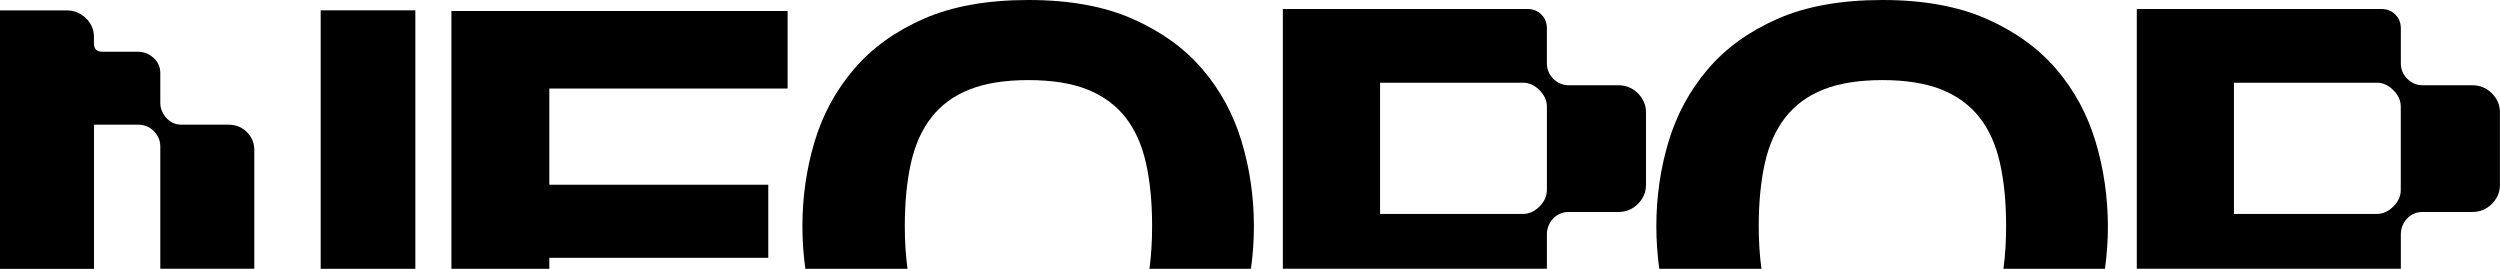
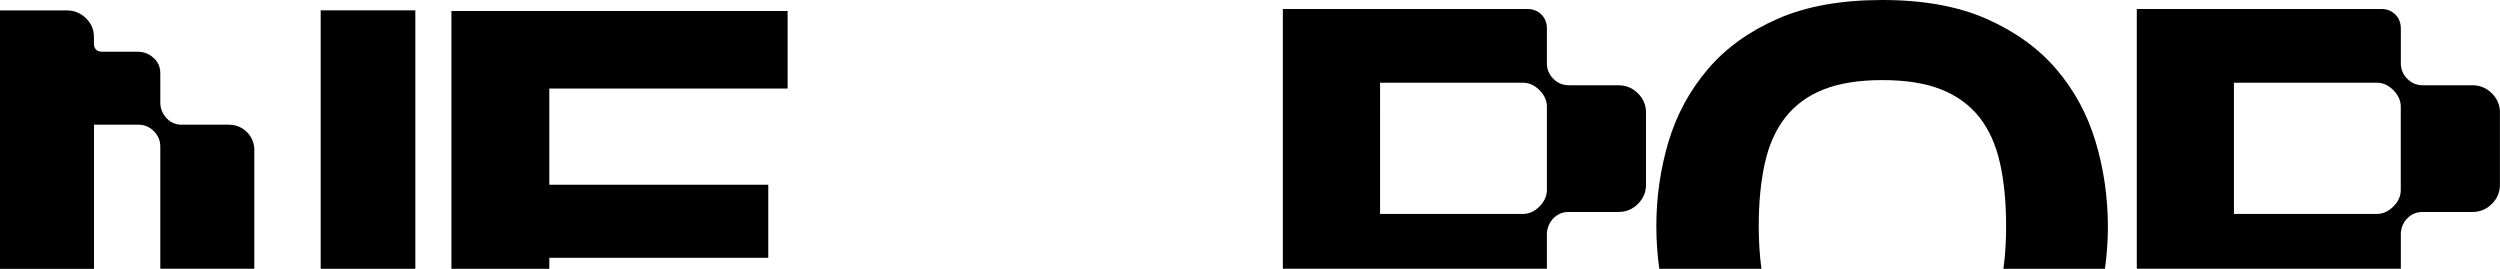
<svg xmlns="http://www.w3.org/2000/svg" version="1.1" id="Camada_1" x="0px" y="0px" viewBox="0 0 3721 400.1" style="enable-background:new 0 0 3721 400.1;" xml:space="preserve">
  <style type="text/css">.st0{fill:none;}
	.st1{fill:#000000;}</style>
  <g>
    <path class="st0" d="M238.7,218.3c0-9-3.2-16.7-9.6-23.1c-6.4-6.4-14.1-9.6-23-9.6h-66.1v214.5h98.7V257.7V218.3z" />
-     <path class="st0" d="M2302.4,158.7c0-9-3.7-17.2-11-24.5c-7.4-7.4-15.5-11.1-24.5-11.1h-212.8v195.2h212.8   c8.9,0,17.1-3.7,24.5-11.1c7.3-7.4,11-15.5,11-24.5V158.7z" />
    <path class="st0" d="M2985.8,336.6c0-35.2-3-66.5-9.1-93.8c-6.1-27.2-16.3-50-30.7-68.3c-14.4-18.3-33.2-32.1-56.6-41.3   c-23.3-9.3-52.6-14-87.7-14c-35.2,0-64.4,4.7-87.7,14c-23.3,9.3-42.2,23.1-56.6,41.3c-14.4,18.3-24.6,41-30.7,68.3   c-6.1,27.2-9.1,58.5-9.1,93.8c0,22.8,1.3,44,4,63.5h360.1C2984.5,380.6,2985.8,359.4,2985.8,336.6z" />
    <path class="st0" d="M388.2,475.1c6.4,6.4,14,9.6,23,9.6h66.1v-84.6h-98.7V452C378.6,461,381.8,468.7,388.2,475.1z" />
    <path class="st0" d="M1714.8,336.6c0-35.2-3-66.5-9.1-93.8c-6.1-27.2-16.3-50-30.7-68.3c-14.4-18.3-33.2-32.1-56.6-41.3   c-23.3-9.3-52.6-14-87.7-14c-35.2,0-64.4,4.7-87.7,14c-23.3,9.3-42.2,23.1-56.5,41.3c-14.4,18.3-24.6,41-30.7,68.3   c-6.1,27.2-9.1,58.5-9.1,93.8c0,22.8,1.3,44,4,63.5h360.1C1713.5,380.6,1714.8,359.4,1714.8,336.6z" />
-     <path class="st0" d="M3573.4,158.7c0-9-3.7-17.2-11-24.5c-7.4-7.4-15.5-11.1-24.5-11.1h-212.8v195.2h212.8c9,0,17.1-3.7,24.5-11.1   c7.3-7.4,11-15.5,11-24.5V158.7z" />
    <path class="st1" d="M378.6,224.1c0-10.9-3.7-20-11-27.4c-7.4-7.4-16.5-11.1-27.3-11.1h-70c-9.6,0-17.6-3.8-24-11.5   c-5.1-6.4-7.7-13.5-7.7-21.2v-44.2c0-9-3.4-16.5-10.1-22.6c-6.7-6.1-14.5-9.1-23.5-9.1h-52.7c-8.3,0-12.5-4.2-12.5-12.5v-9.6   c0-10.9-4-20.2-12-27.9c-8-7.7-17.4-11.5-28.3-11.5H0v384.7h139.9V185.6h66.1c8.9,0,16.6,3.2,23,9.6c6.4,6.4,9.6,14.1,9.6,23.1   v39.4v142.3h139.9V224.1z" />
    <path class="st1" d="M2312.4,324.6c6.1-6.1,13.6-9.1,22.5-9.1h73.8c11.5,0,21.2-4,29.2-12c8-8,12-17.5,12-28.4V167.3   c0-10.9-4-20.3-12-28.4c-8-8-17.7-12-29.2-12H2335c-9,0-16.6-3.2-23-9.6c-6.4-6.4-9.6-14.1-9.6-23.1V42.3c0-8.3-2.7-15.2-8.2-20.7   c-5.4-5.4-12.3-8.2-20.6-8.2h-364.2v386.6h393v-52.9C2303,338.2,2306.4,330.7,2312.4,324.6z M2291.4,307.3   c-7.4,7.4-15.5,11.1-24.5,11.1h-212.8V123.1h212.8c8.9,0,17.1,3.7,24.5,11.1c7.3,7.4,11,15.6,11,24.5v124   C2302.4,291.7,2298.7,299.9,2291.4,307.3z" />
    <rect x="477.3" y="15.4" class="st1" width="140.9" height="384.7" />
    <path class="st1" d="M3583.4,324.6c6.1-6.1,13.6-9.1,22.5-9.1h73.8c11.5,0,21.2-4,29.2-12c8-8,12-17.5,12-28.4V167.3   c0-10.9-4-20.3-12-28.4c-8-8-17.7-12-29.2-12H3606c-9,0-16.6-3.2-23-9.6c-6.4-6.4-9.6-14.1-9.6-23.1V42.3c0-8.3-2.7-15.2-8.2-20.7   c-5.4-5.4-12.3-8.2-20.6-8.2h-364.2v386.6h393v-52.9C3574,338.2,3577.3,330.7,3583.4,324.6z M3562.3,307.3   c-7.4,7.4-15.5,11.1-24.5,11.1h-212.8V123.1h212.8c9,0,17.1,3.7,24.5,11.1c7.3,7.4,11,15.6,11,24.5v124   C3573.4,291.7,3569.7,299.9,3562.3,307.3z" />
    <path class="st1" d="M3119,210.6c-12.2-40.4-31.5-76.1-58-107.2c-26.5-31.1-61-56.1-103.5-75C2915,9.5,2863.1,0,2801.8,0   c-61.4,0-113.3,9.3-155.8,27.9c-42.5,18.6-77.2,43.6-104,75c-26.8,31.4-46.3,67.3-58.5,107.7c-12.1,40.4-18.2,82.4-18.2,126   c0,21.6,1.5,42.8,4.4,63.5h152c-2.6-19.5-4-40.6-4-63.5c0-35.2,3-66.5,9.1-93.8c6.1-27.2,16.3-50,30.7-68.3   c14.4-18.3,33.2-32.1,56.6-41.3c23.3-9.3,52.6-14,87.7-14c35.1,0,64.4,4.7,87.7,14c23.3,9.3,42.2,23.1,56.6,41.3   c14.4,18.3,24.6,41,30.7,68.3c6.1,27.2,9.1,58.5,9.1,93.8c0,22.8-1.3,44-4,63.5h151.1c2.9-20.7,4.4-41.9,4.4-63.5   C3137.2,293,3131.2,251,3119,210.6z" />
    <polygon class="st1" points="1143.5,383.7 1143.5,275 817.6,275 817.6,131.8 1172.3,131.8 1172.3,16.4 671.9,16.4 671.9,400.1    817.6,400.1 817.6,383.7  " />
-     <path class="st1" d="M1848,210.6c-12.1-40.4-31.5-76.1-58-107.2c-26.5-31.1-61-56.1-103.5-75C1644,9.5,1592.1,0,1530.8,0   c-61.3,0-113.3,9.3-155.8,27.9c-42.5,18.6-77.2,43.6-104,75c-26.8,31.4-46.3,67.3-58.5,107.7c-12.1,40.4-18.2,82.4-18.2,126   c0,21.6,1.5,42.8,4.4,63.5h152c-2.6-19.5-4-40.6-4-63.5c0-35.2,3-66.5,9.1-93.8c6.1-27.2,16.3-50,30.7-68.3   c14.4-18.3,33.2-32.1,56.5-41.3c23.3-9.3,52.5-14,87.7-14c35.1,0,64.4,4.7,87.7,14c23.3,9.3,42.2,23.1,56.6,41.3   c14.4,18.3,24.6,41,30.7,68.3c6.1,27.2,9.1,58.5,9.1,93.8c0,22.8-1.3,44-4,63.5h151.1c2.9-20.7,4.4-41.9,4.4-63.5   C1866.3,293,1860.2,251,1848,210.6z" />
  </g>
</svg>